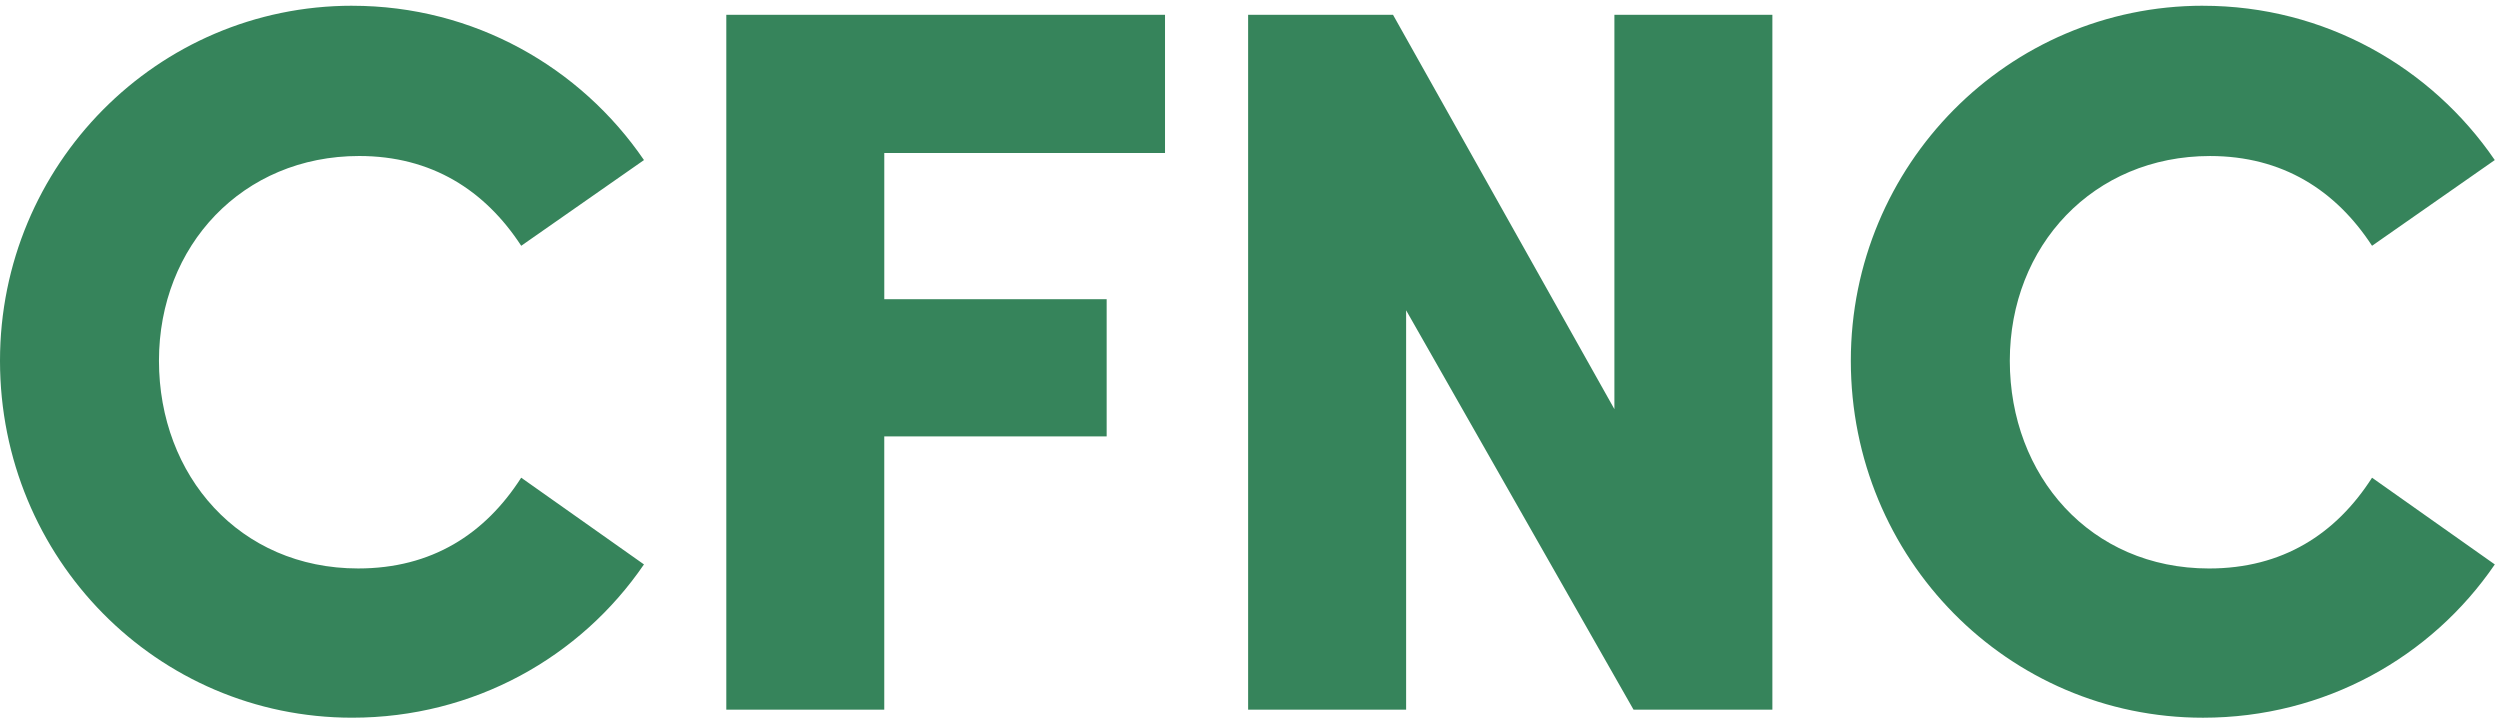
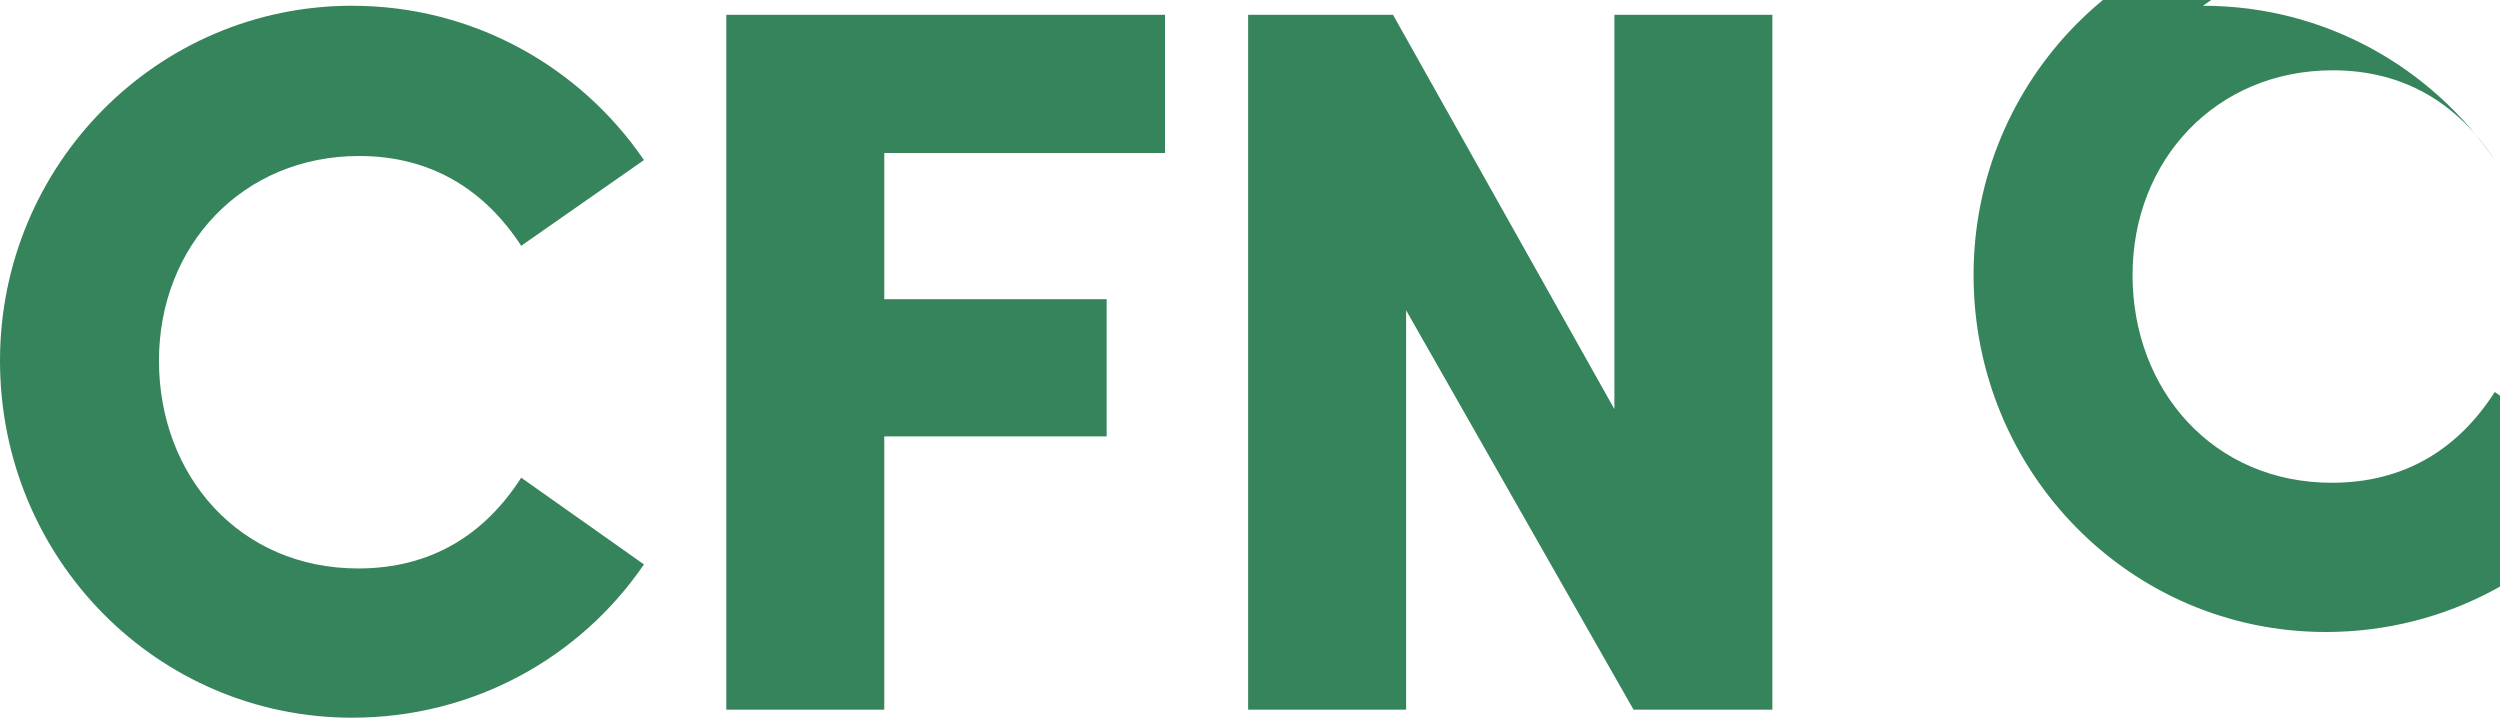
<svg xmlns="http://www.w3.org/2000/svg" width="125" height="36" viewBox="0 0 125 36">
-   <path fill="#36845B" fill-rule="evenodd" d="M17.609.288c6.087 0 11.42 3.076 14.59 7.715l-6.138 4.286C24.25 9.515 21.584 7.8 17.96 7.8c-5.836 0-10.012 4.488-10.012 10.236 0 5.749 4.025 10.387 9.962 10.387 3.673 0 6.339-1.714 8.15-4.538l6.138 4.336c-3.17 4.639-8.503 7.664-14.59 7.664C7.849 35.886 0 27.92 0 18.037 0 8.255 7.849.287 17.609.287zm92.54 0c6.088 0 11.421 3.076 14.59 7.715l-6.137 4.286c-1.81-2.774-4.478-4.488-8.1-4.488-5.836 0-10.012 4.488-10.012 10.236 0 5.749 4.025 10.387 9.962 10.387 3.672 0 6.34-1.714 8.15-4.538l6.138 4.336c-3.17 4.639-8.503 7.664-14.59 7.664-9.76 0-17.609-7.966-17.609-17.849 0-9.782 7.849-17.75 17.608-17.75zM58.251.74V7.65H44.214v7.311h11.119v6.858h-11.12v13.664h-7.898V.741h21.936zm11.4 0L80.72 20.457V.74h7.899v34.742h-6.943l-11.37-19.967v19.967h-7.9V.741h7.245z" />
+   <path fill="#36845B" fill-rule="evenodd" d="M17.609.288c6.087 0 11.42 3.076 14.59 7.715l-6.138 4.286C24.25 9.515 21.584 7.8 17.96 7.8c-5.836 0-10.012 4.488-10.012 10.236 0 5.749 4.025 10.387 9.962 10.387 3.673 0 6.339-1.714 8.15-4.538l6.138 4.336c-3.17 4.639-8.503 7.664-14.59 7.664C7.849 35.886 0 27.92 0 18.037 0 8.255 7.849.287 17.609.287zm92.54 0c6.088 0 11.421 3.076 14.59 7.715c-1.81-2.774-4.478-4.488-8.1-4.488-5.836 0-10.012 4.488-10.012 10.236 0 5.749 4.025 10.387 9.962 10.387 3.672 0 6.34-1.714 8.15-4.538l6.138 4.336c-3.17 4.639-8.503 7.664-14.59 7.664-9.76 0-17.609-7.966-17.609-17.849 0-9.782 7.849-17.75 17.608-17.75zM58.251.74V7.65H44.214v7.311h11.119v6.858h-11.12v13.664h-7.898V.741h21.936zm11.4 0L80.72 20.457V.74h7.899v34.742h-6.943l-11.37-19.967v19.967h-7.9V.741h7.245z" />
</svg>